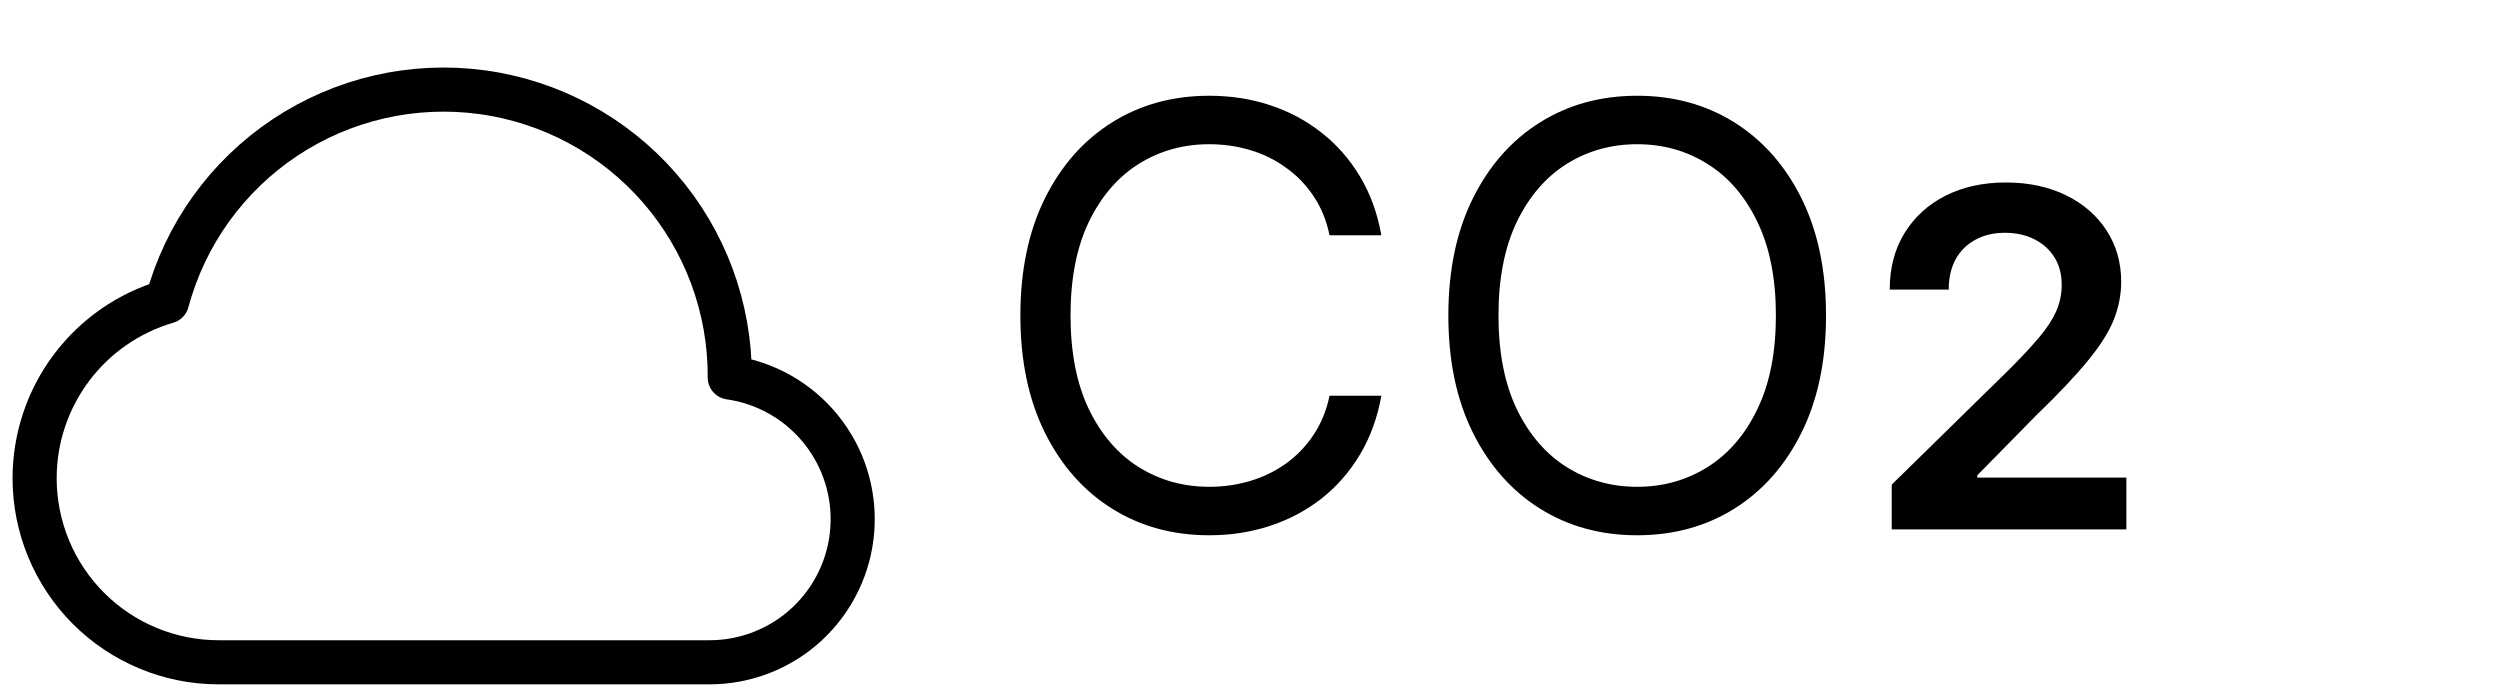
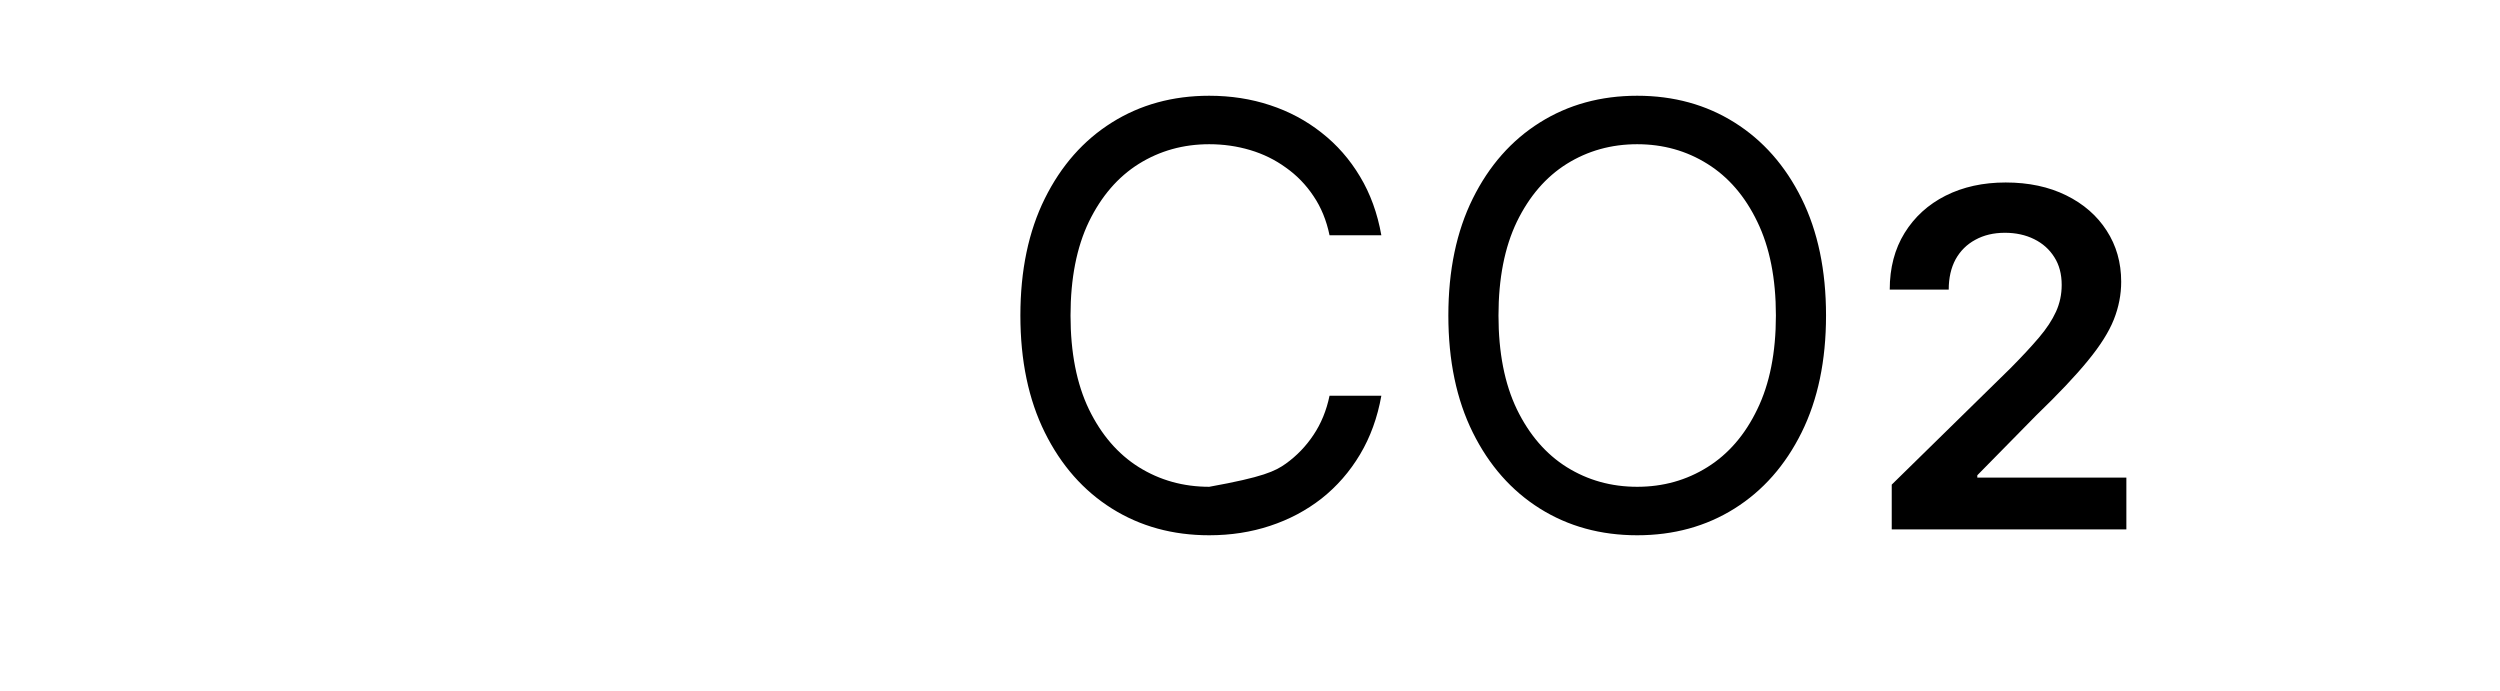
<svg xmlns="http://www.w3.org/2000/svg" width="170" height="47" viewBox="0 0 170 47" fill="none">
-   <path d="M2.354 32.523C2.354 34.166 2.677 35.793 3.306 37.311C3.935 38.829 4.856 40.209 6.018 41.371C8.365 43.717 11.548 45.036 14.866 45.036H48.234C50.697 45.04 53.071 44.11 54.876 42.433C56.68 40.756 57.782 38.458 57.958 36C58.135 33.543 57.373 31.11 55.826 29.193C54.279 27.276 52.063 26.016 49.624 25.669C49.651 20.938 47.955 16.36 44.852 12.789C41.748 9.218 37.451 6.9 32.763 6.267C28.075 5.635 23.317 6.731 19.379 9.351C15.44 11.972 12.591 15.937 11.363 20.505C8.763 21.264 6.48 22.846 4.856 25.013C3.231 27.18 2.353 29.815 2.354 32.523Z" stroke="black" stroke-width="3" stroke-linejoin="round" />
-   <path d="M93.932 16H90.409C90.201 14.987 89.836 14.097 89.315 13.329C88.804 12.562 88.179 11.919 87.44 11.398C86.711 10.867 85.901 10.47 85.011 10.204C84.121 9.939 83.193 9.807 82.227 9.807C80.466 9.807 78.87 10.252 77.44 11.142C76.02 12.032 74.888 13.344 74.046 15.077C73.212 16.81 72.796 18.936 72.796 21.454C72.796 23.974 73.212 26.099 74.046 27.832C74.888 29.565 76.02 30.877 77.44 31.767C78.87 32.657 80.466 33.102 82.227 33.102C83.193 33.102 84.121 32.97 85.011 32.705C85.901 32.439 86.711 32.046 87.44 31.526C88.179 30.995 88.804 30.347 89.315 29.579C89.836 28.803 90.201 27.913 90.409 26.909H93.932C93.667 28.396 93.184 29.726 92.483 30.901C91.782 32.075 90.911 33.074 89.869 33.898C88.828 34.712 87.658 35.332 86.361 35.758C85.073 36.185 83.695 36.398 82.227 36.398C79.746 36.398 77.54 35.792 75.608 34.58C73.676 33.367 72.156 31.644 71.048 29.409C69.94 27.174 69.386 24.523 69.386 21.454C69.386 18.386 69.94 15.735 71.048 13.5C72.156 11.265 73.676 9.542 75.608 8.33C77.54 7.117 79.746 6.511 82.227 6.511C83.695 6.511 85.073 6.724 86.361 7.151C87.658 7.577 88.828 8.202 89.869 9.026C90.911 9.84 91.782 10.834 92.483 12.008C93.184 13.173 93.667 14.504 93.932 16ZM124.17 21.454C124.17 24.523 123.616 27.174 122.508 29.409C121.4 31.644 119.88 33.367 117.948 34.58C116.016 35.792 113.81 36.398 111.329 36.398C108.848 36.398 106.641 35.792 104.71 34.58C102.778 33.367 101.258 31.644 100.15 29.409C99.042 27.174 98.488 24.523 98.488 21.454C98.488 18.386 99.042 15.735 100.15 13.5C101.258 11.265 102.778 9.542 104.71 8.33C106.641 7.117 108.848 6.511 111.329 6.511C113.81 6.511 116.016 7.117 117.948 8.33C119.88 9.542 121.4 11.265 122.508 13.5C123.616 15.735 124.17 18.386 124.17 21.454ZM120.761 21.454C120.761 18.936 120.339 16.81 119.496 15.077C118.663 13.344 117.531 12.032 116.102 11.142C114.681 10.252 113.09 9.807 111.329 9.807C109.567 9.807 107.972 10.252 106.542 11.142C105.121 12.032 103.99 13.344 103.147 15.077C102.314 16.81 101.897 18.936 101.897 21.454C101.897 23.974 102.314 26.099 103.147 27.832C103.99 29.565 105.121 30.877 106.542 31.767C107.972 32.657 109.567 33.102 111.329 33.102C113.09 33.102 114.681 32.657 116.102 31.767C117.531 30.877 118.663 29.565 119.496 27.832C120.339 26.099 120.761 23.974 120.761 21.454ZM128.638 36V32.955L136.718 25.034C137.491 24.254 138.135 23.561 138.65 22.954C139.165 22.349 139.551 21.761 139.809 21.193C140.067 20.625 140.195 20.019 140.195 19.375C140.195 18.64 140.029 18.011 139.695 17.489C139.362 16.958 138.904 16.549 138.32 16.261C137.737 15.973 137.074 15.829 136.332 15.829C135.567 15.829 134.896 15.989 134.32 16.307C133.745 16.617 133.298 17.061 132.979 17.636C132.669 18.212 132.513 18.898 132.513 19.693H128.502C128.502 18.216 128.839 16.932 129.513 15.841C130.188 14.75 131.116 13.905 132.298 13.307C133.487 12.708 134.851 12.409 136.388 12.409C137.949 12.409 139.32 12.701 140.502 13.284C141.684 13.867 142.601 14.667 143.252 15.682C143.911 16.697 144.241 17.856 144.241 19.159C144.241 20.03 144.074 20.886 143.741 21.727C143.407 22.568 142.82 23.5 141.979 24.523C141.146 25.546 139.976 26.784 138.468 28.239L134.457 32.318V32.477H144.593V36H128.638Z" fill="black" />
+   <path d="M93.932 16H90.409C90.201 14.987 89.836 14.097 89.315 13.329C88.804 12.562 88.179 11.919 87.44 11.398C86.711 10.867 85.901 10.47 85.011 10.204C84.121 9.939 83.193 9.807 82.227 9.807C80.466 9.807 78.87 10.252 77.44 11.142C76.02 12.032 74.888 13.344 74.046 15.077C73.212 16.81 72.796 18.936 72.796 21.454C72.796 23.974 73.212 26.099 74.046 27.832C74.888 29.565 76.02 30.877 77.44 31.767C78.87 32.657 80.466 33.102 82.227 33.102C85.901 32.439 86.711 32.046 87.44 31.526C88.179 30.995 88.804 30.347 89.315 29.579C89.836 28.803 90.201 27.913 90.409 26.909H93.932C93.667 28.396 93.184 29.726 92.483 30.901C91.782 32.075 90.911 33.074 89.869 33.898C88.828 34.712 87.658 35.332 86.361 35.758C85.073 36.185 83.695 36.398 82.227 36.398C79.746 36.398 77.54 35.792 75.608 34.58C73.676 33.367 72.156 31.644 71.048 29.409C69.94 27.174 69.386 24.523 69.386 21.454C69.386 18.386 69.94 15.735 71.048 13.5C72.156 11.265 73.676 9.542 75.608 8.33C77.54 7.117 79.746 6.511 82.227 6.511C83.695 6.511 85.073 6.724 86.361 7.151C87.658 7.577 88.828 8.202 89.869 9.026C90.911 9.84 91.782 10.834 92.483 12.008C93.184 13.173 93.667 14.504 93.932 16ZM124.17 21.454C124.17 24.523 123.616 27.174 122.508 29.409C121.4 31.644 119.88 33.367 117.948 34.58C116.016 35.792 113.81 36.398 111.329 36.398C108.848 36.398 106.641 35.792 104.71 34.58C102.778 33.367 101.258 31.644 100.15 29.409C99.042 27.174 98.488 24.523 98.488 21.454C98.488 18.386 99.042 15.735 100.15 13.5C101.258 11.265 102.778 9.542 104.71 8.33C106.641 7.117 108.848 6.511 111.329 6.511C113.81 6.511 116.016 7.117 117.948 8.33C119.88 9.542 121.4 11.265 122.508 13.5C123.616 15.735 124.17 18.386 124.17 21.454ZM120.761 21.454C120.761 18.936 120.339 16.81 119.496 15.077C118.663 13.344 117.531 12.032 116.102 11.142C114.681 10.252 113.09 9.807 111.329 9.807C109.567 9.807 107.972 10.252 106.542 11.142C105.121 12.032 103.99 13.344 103.147 15.077C102.314 16.81 101.897 18.936 101.897 21.454C101.897 23.974 102.314 26.099 103.147 27.832C103.99 29.565 105.121 30.877 106.542 31.767C107.972 32.657 109.567 33.102 111.329 33.102C113.09 33.102 114.681 32.657 116.102 31.767C117.531 30.877 118.663 29.565 119.496 27.832C120.339 26.099 120.761 23.974 120.761 21.454ZM128.638 36V32.955L136.718 25.034C137.491 24.254 138.135 23.561 138.65 22.954C139.165 22.349 139.551 21.761 139.809 21.193C140.067 20.625 140.195 20.019 140.195 19.375C140.195 18.64 140.029 18.011 139.695 17.489C139.362 16.958 138.904 16.549 138.32 16.261C137.737 15.973 137.074 15.829 136.332 15.829C135.567 15.829 134.896 15.989 134.32 16.307C133.745 16.617 133.298 17.061 132.979 17.636C132.669 18.212 132.513 18.898 132.513 19.693H128.502C128.502 18.216 128.839 16.932 129.513 15.841C130.188 14.75 131.116 13.905 132.298 13.307C133.487 12.708 134.851 12.409 136.388 12.409C137.949 12.409 139.32 12.701 140.502 13.284C141.684 13.867 142.601 14.667 143.252 15.682C143.911 16.697 144.241 17.856 144.241 19.159C144.241 20.03 144.074 20.886 143.741 21.727C143.407 22.568 142.82 23.5 141.979 24.523C141.146 25.546 139.976 26.784 138.468 28.239L134.457 32.318V32.477H144.593V36H128.638Z" fill="black" />
</svg>